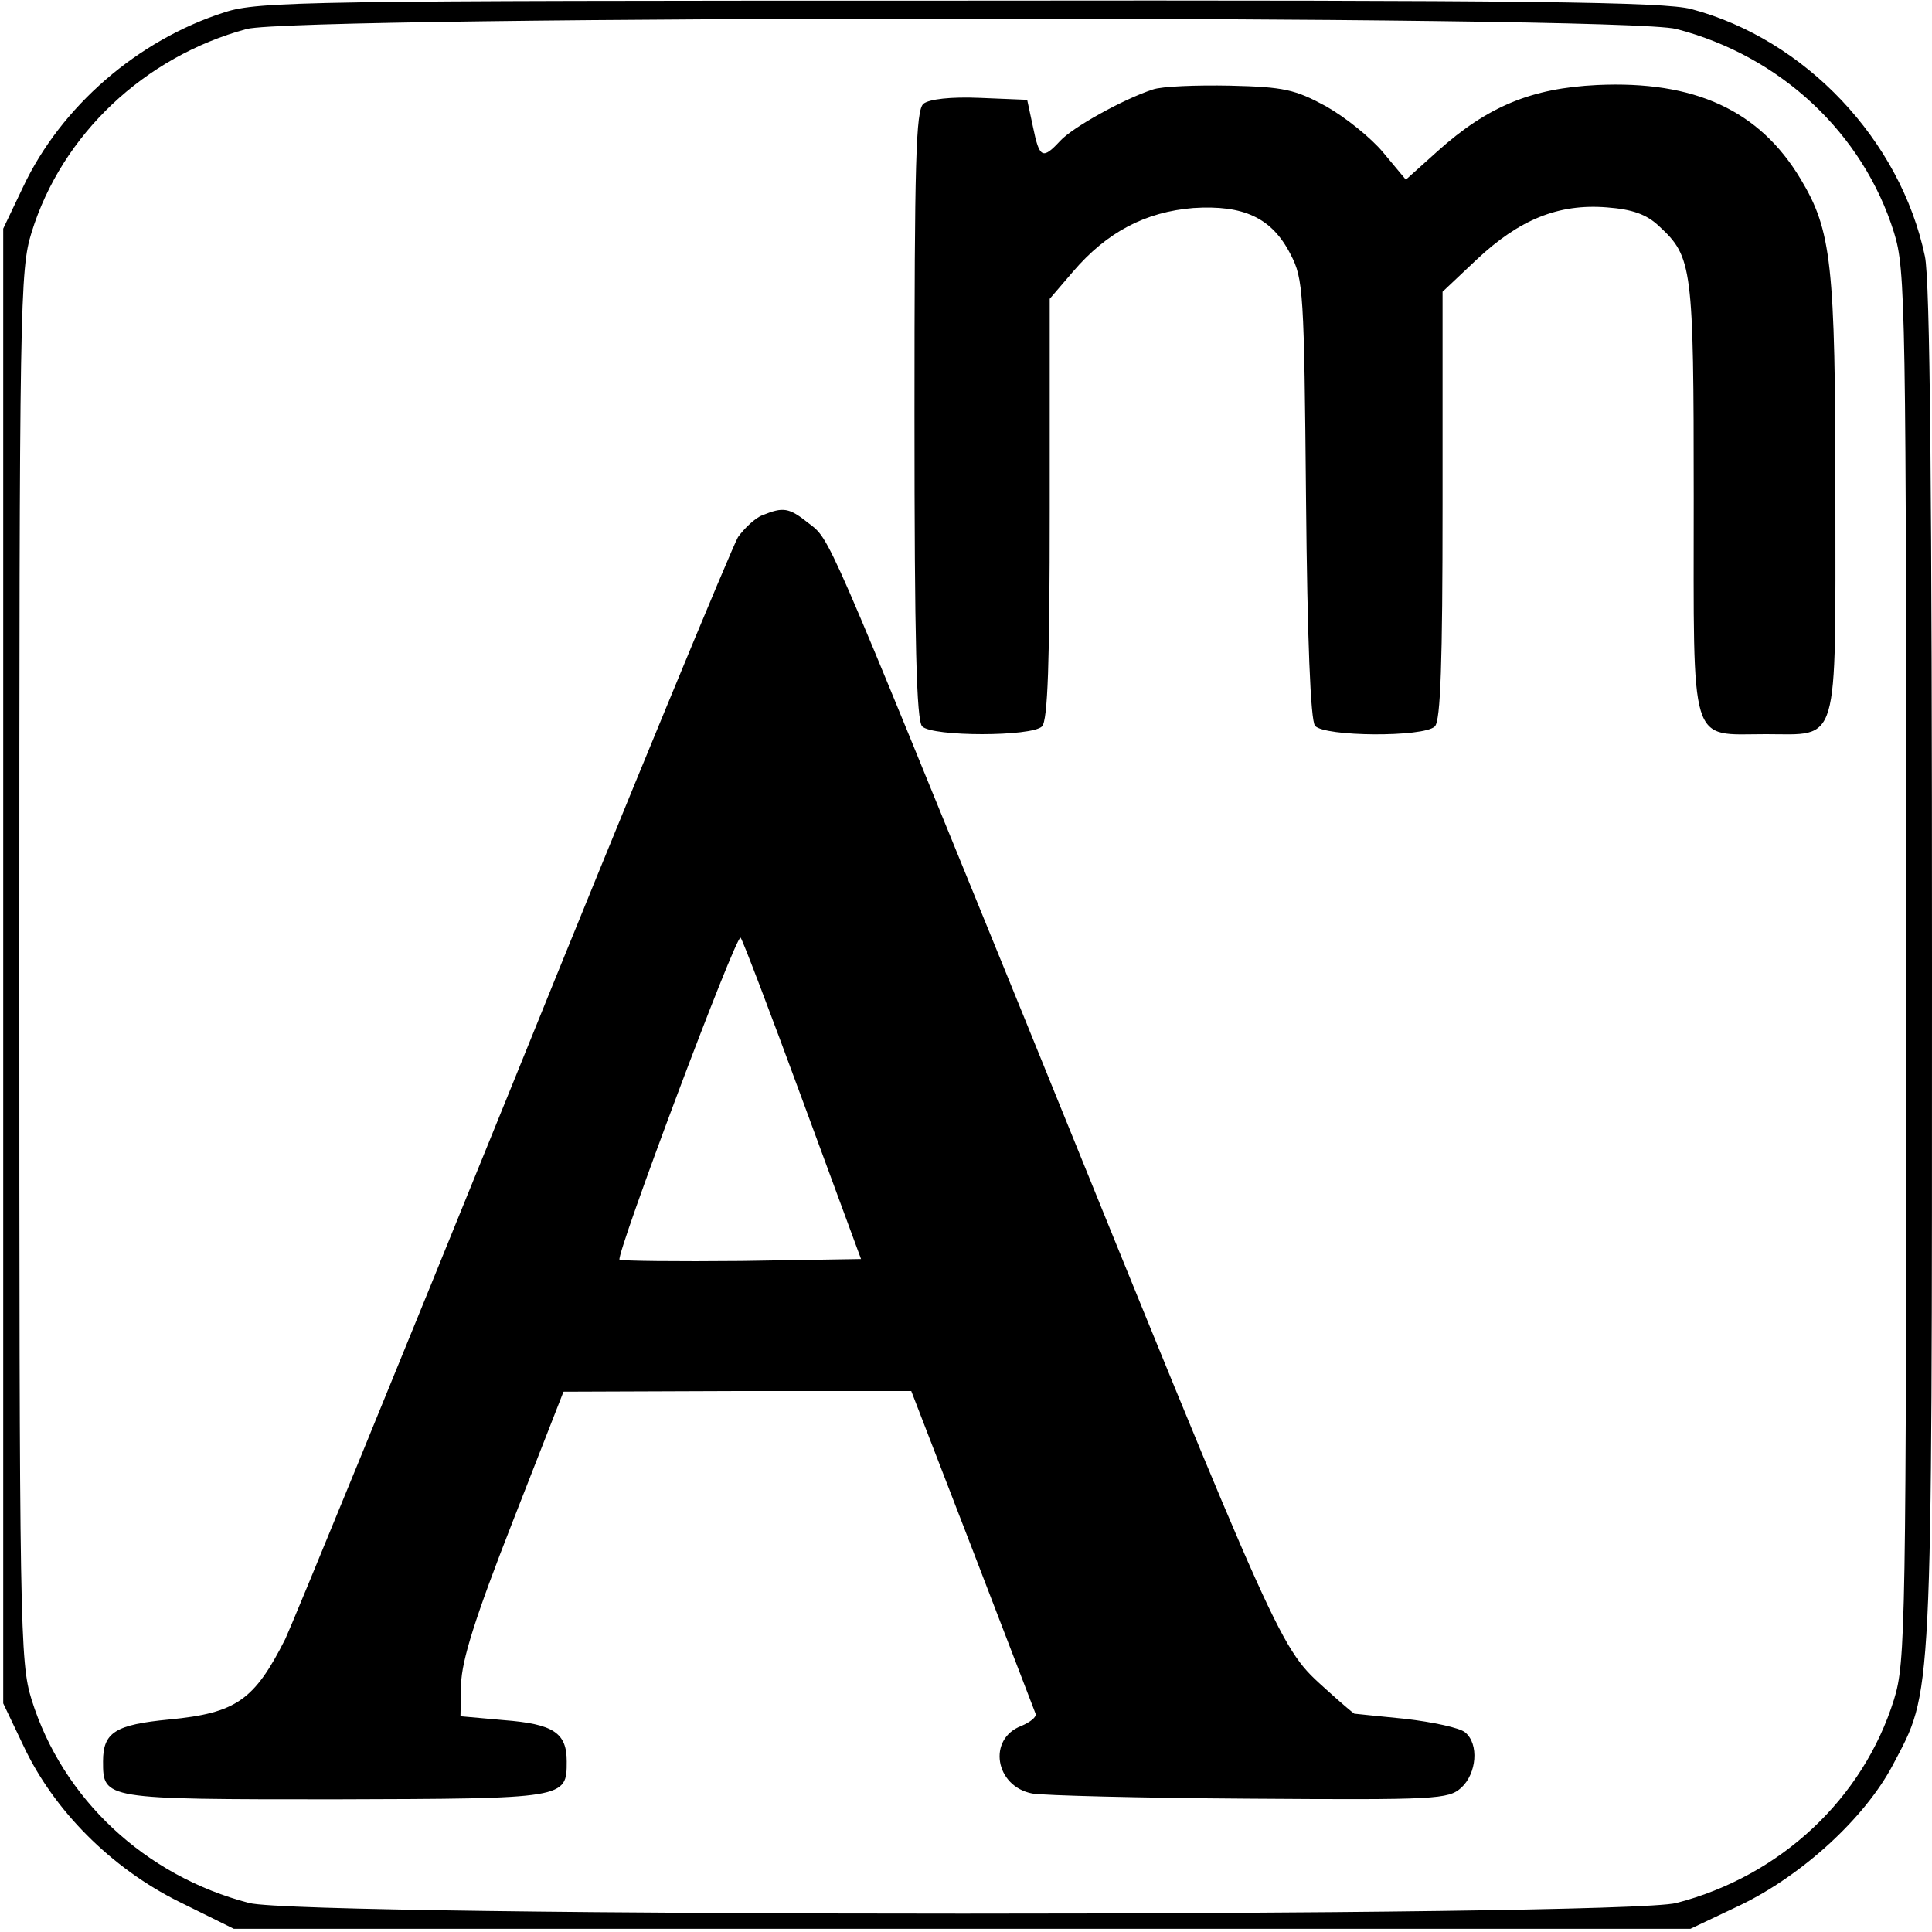
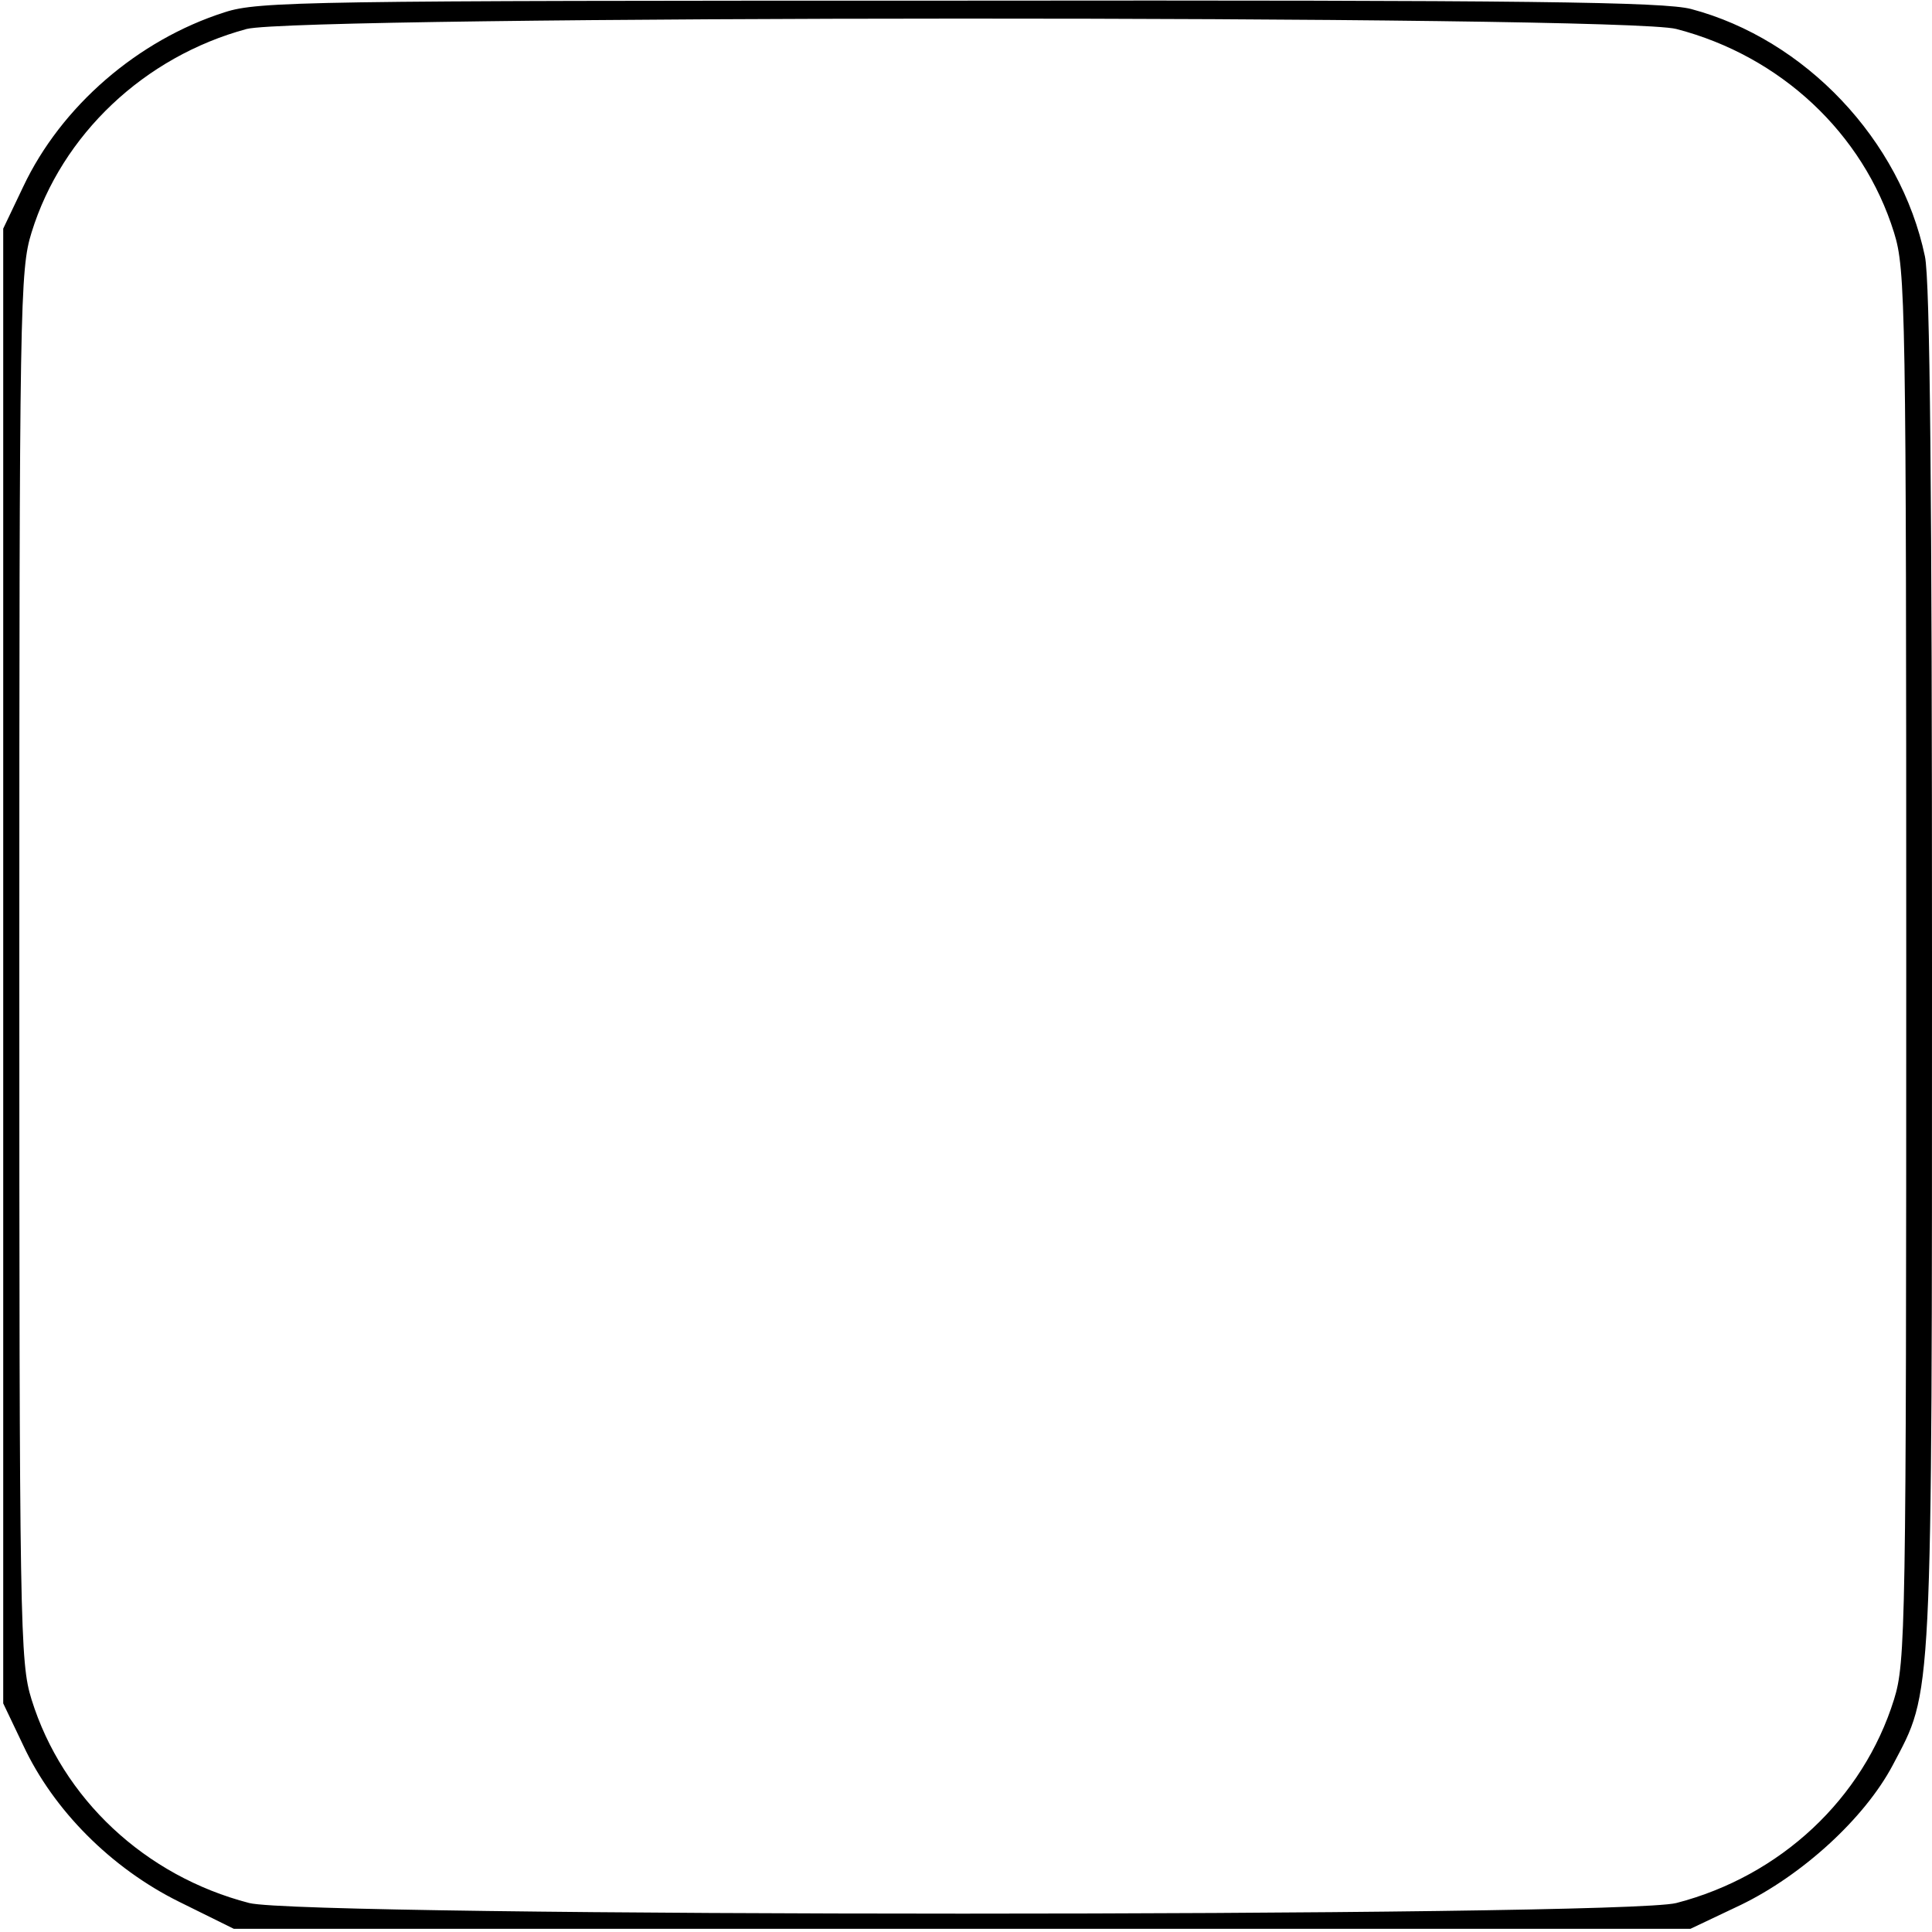
<svg xmlns="http://www.w3.org/2000/svg" version="1.0" width="300pt" height="300pt" viewBox="0 0 300 300" preserveAspectRatio="xMidYMid meet">
  <g transform="translate(0,300) scale(0.1,-0.1)" fill="#000000" stroke="none">
    <path d="M349 2981 c-135 -43 -254 -146 -313 -271 l-31 -65 0 -1145 0 -1145 31 -65 c47 -101 137 -191 242 -243 l85 -42 1131 0 1131 0 78 37 c95 46 192 134 236 217 62 118 61 81 61 1238 0 739 -3 1068 -11 1105 -38 181 -186 337 -363 384 -42 11 -249 14 -1136 13 -1012 0 -1089 -1 -1141 -18z m2254 -26 c162 -42 290 -162 338 -316 18 -58 19 -109 19 -1139 0 -1030 -1 -1081 -19 -1139 -48 -154 -176 -274 -338 -316 -86 -22 -2130 -22 -2216 0 -162 42 -290 162 -338 316 -18 58 -19 109 -19 1139 0 1030 1 1081 19 1139 47 152 175 273 334 316 80 21 2137 22 2220 0z" />
-     <path d="M1790 2861 c-46 -15 -125 -59 -144 -80 -27 -29 -32 -27 -42 22 l-9 42 -73 3 c-46 2 -79 -2 -88 -9 -12 -10 -14 -90 -14 -483 0 -354 3 -475 12 -484 16 -16 170 -16 186 0 9 9 12 98 12 338 l0 326 36 42 c53 62 113 93 187 99 78 5 122 -15 151 -72 20 -38 21 -59 24 -380 2 -218 7 -344 14 -352 14 -17 169 -18 186 -1 9 9 12 99 12 344 l0 331 53 50 c66 62 127 87 202 81 40 -3 62 -11 81 -29 52 -48 54 -62 54 -422 0 -393 -8 -367 112 -367 115 0 108 -24 108 367 0 364 -6 415 -54 495 -64 107 -165 153 -316 146 -102 -5 -170 -33 -248 -103 l-49 -44 -35 42 c-19 23 -59 55 -89 72 -48 26 -65 30 -149 32 -52 1 -106 -1 -120 -6z" />
-     <path d="M1184 2200 c-11 -4 -28 -20 -38 -34 -9 -15 -166 -394 -348 -844 -182 -449 -342 -839 -355 -867 -48 -95 -76 -115 -180 -125 -84 -8 -103 -20 -103 -65 0 -59 0 -59 361 -59 359 1 359 1 359 59 0 44 -20 58 -98 64 l-67 6 1 50 c1 37 22 104 80 252 l79 202 270 1 270 0 95 -246 c52 -135 96 -250 98 -255 2 -5 -8 -13 -22 -19 -53 -20 -41 -94 17 -105 17 -3 170 -7 338 -8 289 -2 308 -1 328 17 24 22 28 68 6 86 -8 7 -50 16 -93 21 -42 4 -78 8 -79 8 -2 1 -21 17 -43 37 -74 67 -65 47 -468 1040 -313 768 -302 745 -337 772 -30 24 -39 25 -71 12z m62 -908 l91 -247 -185 -3 c-102 -1 -187 0 -190 2 -6 7 181 506 188 500 3 -3 46 -116 96 -252z" />
  </g>
</svg>